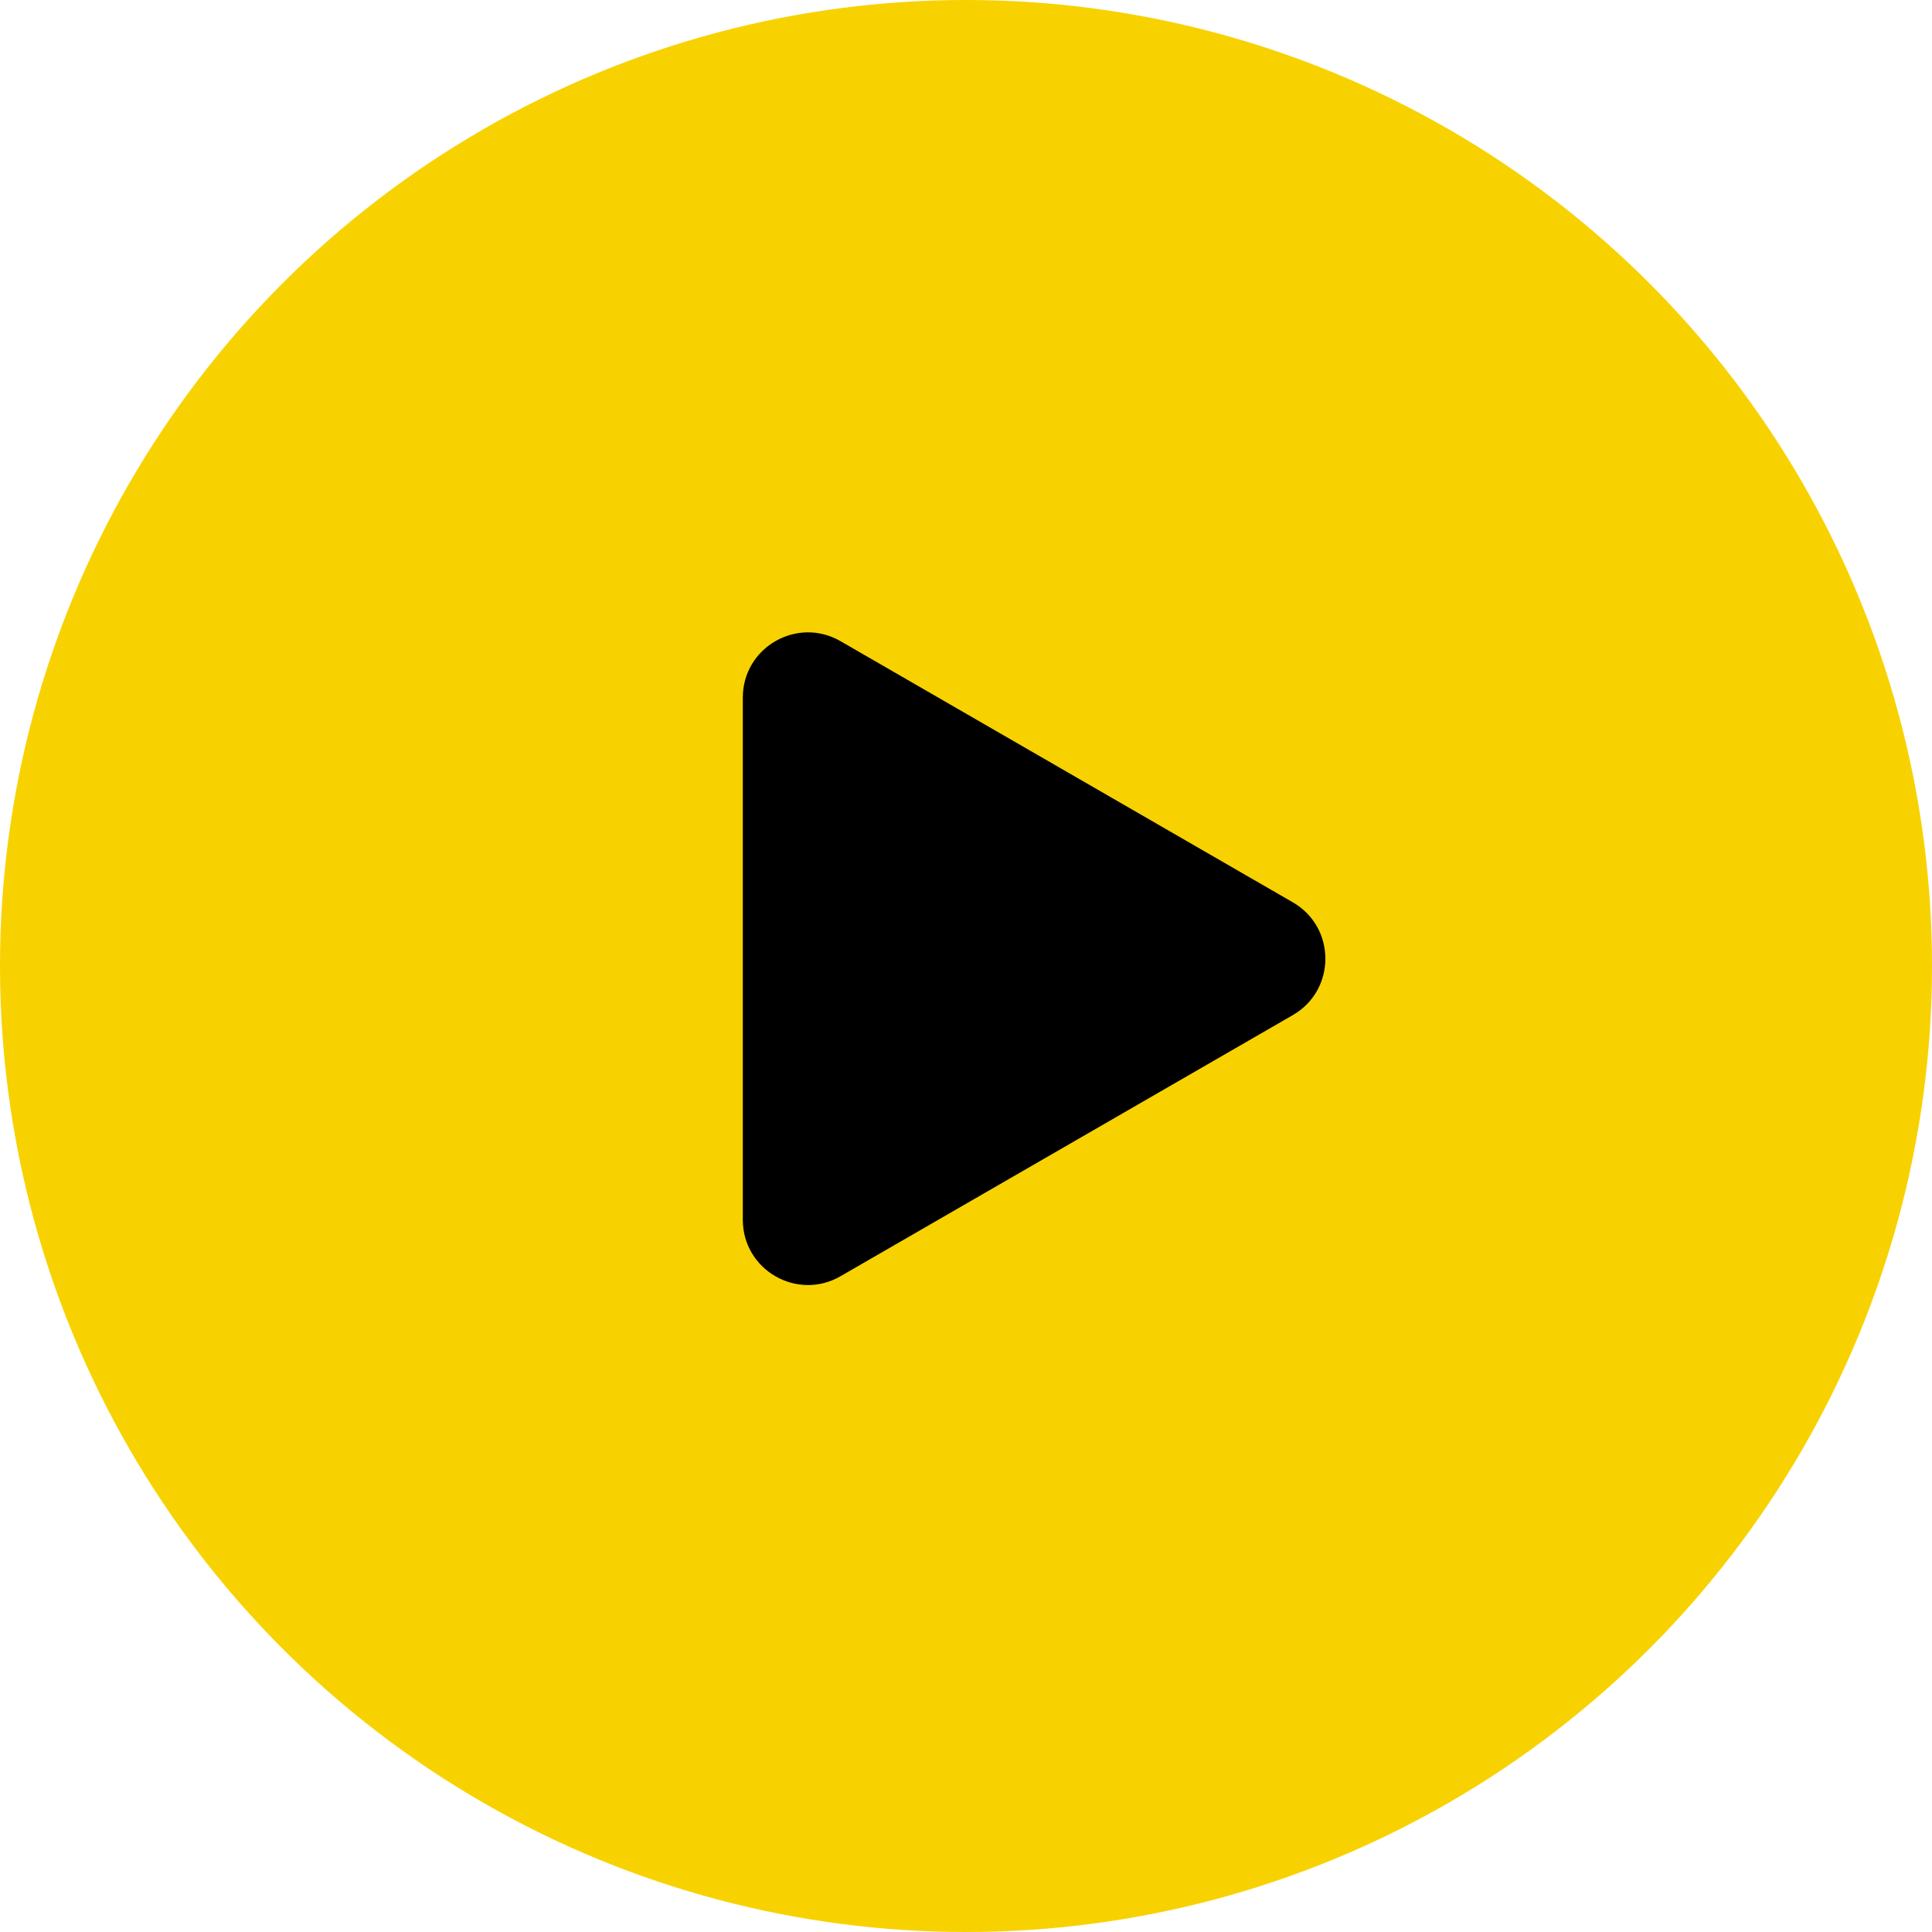
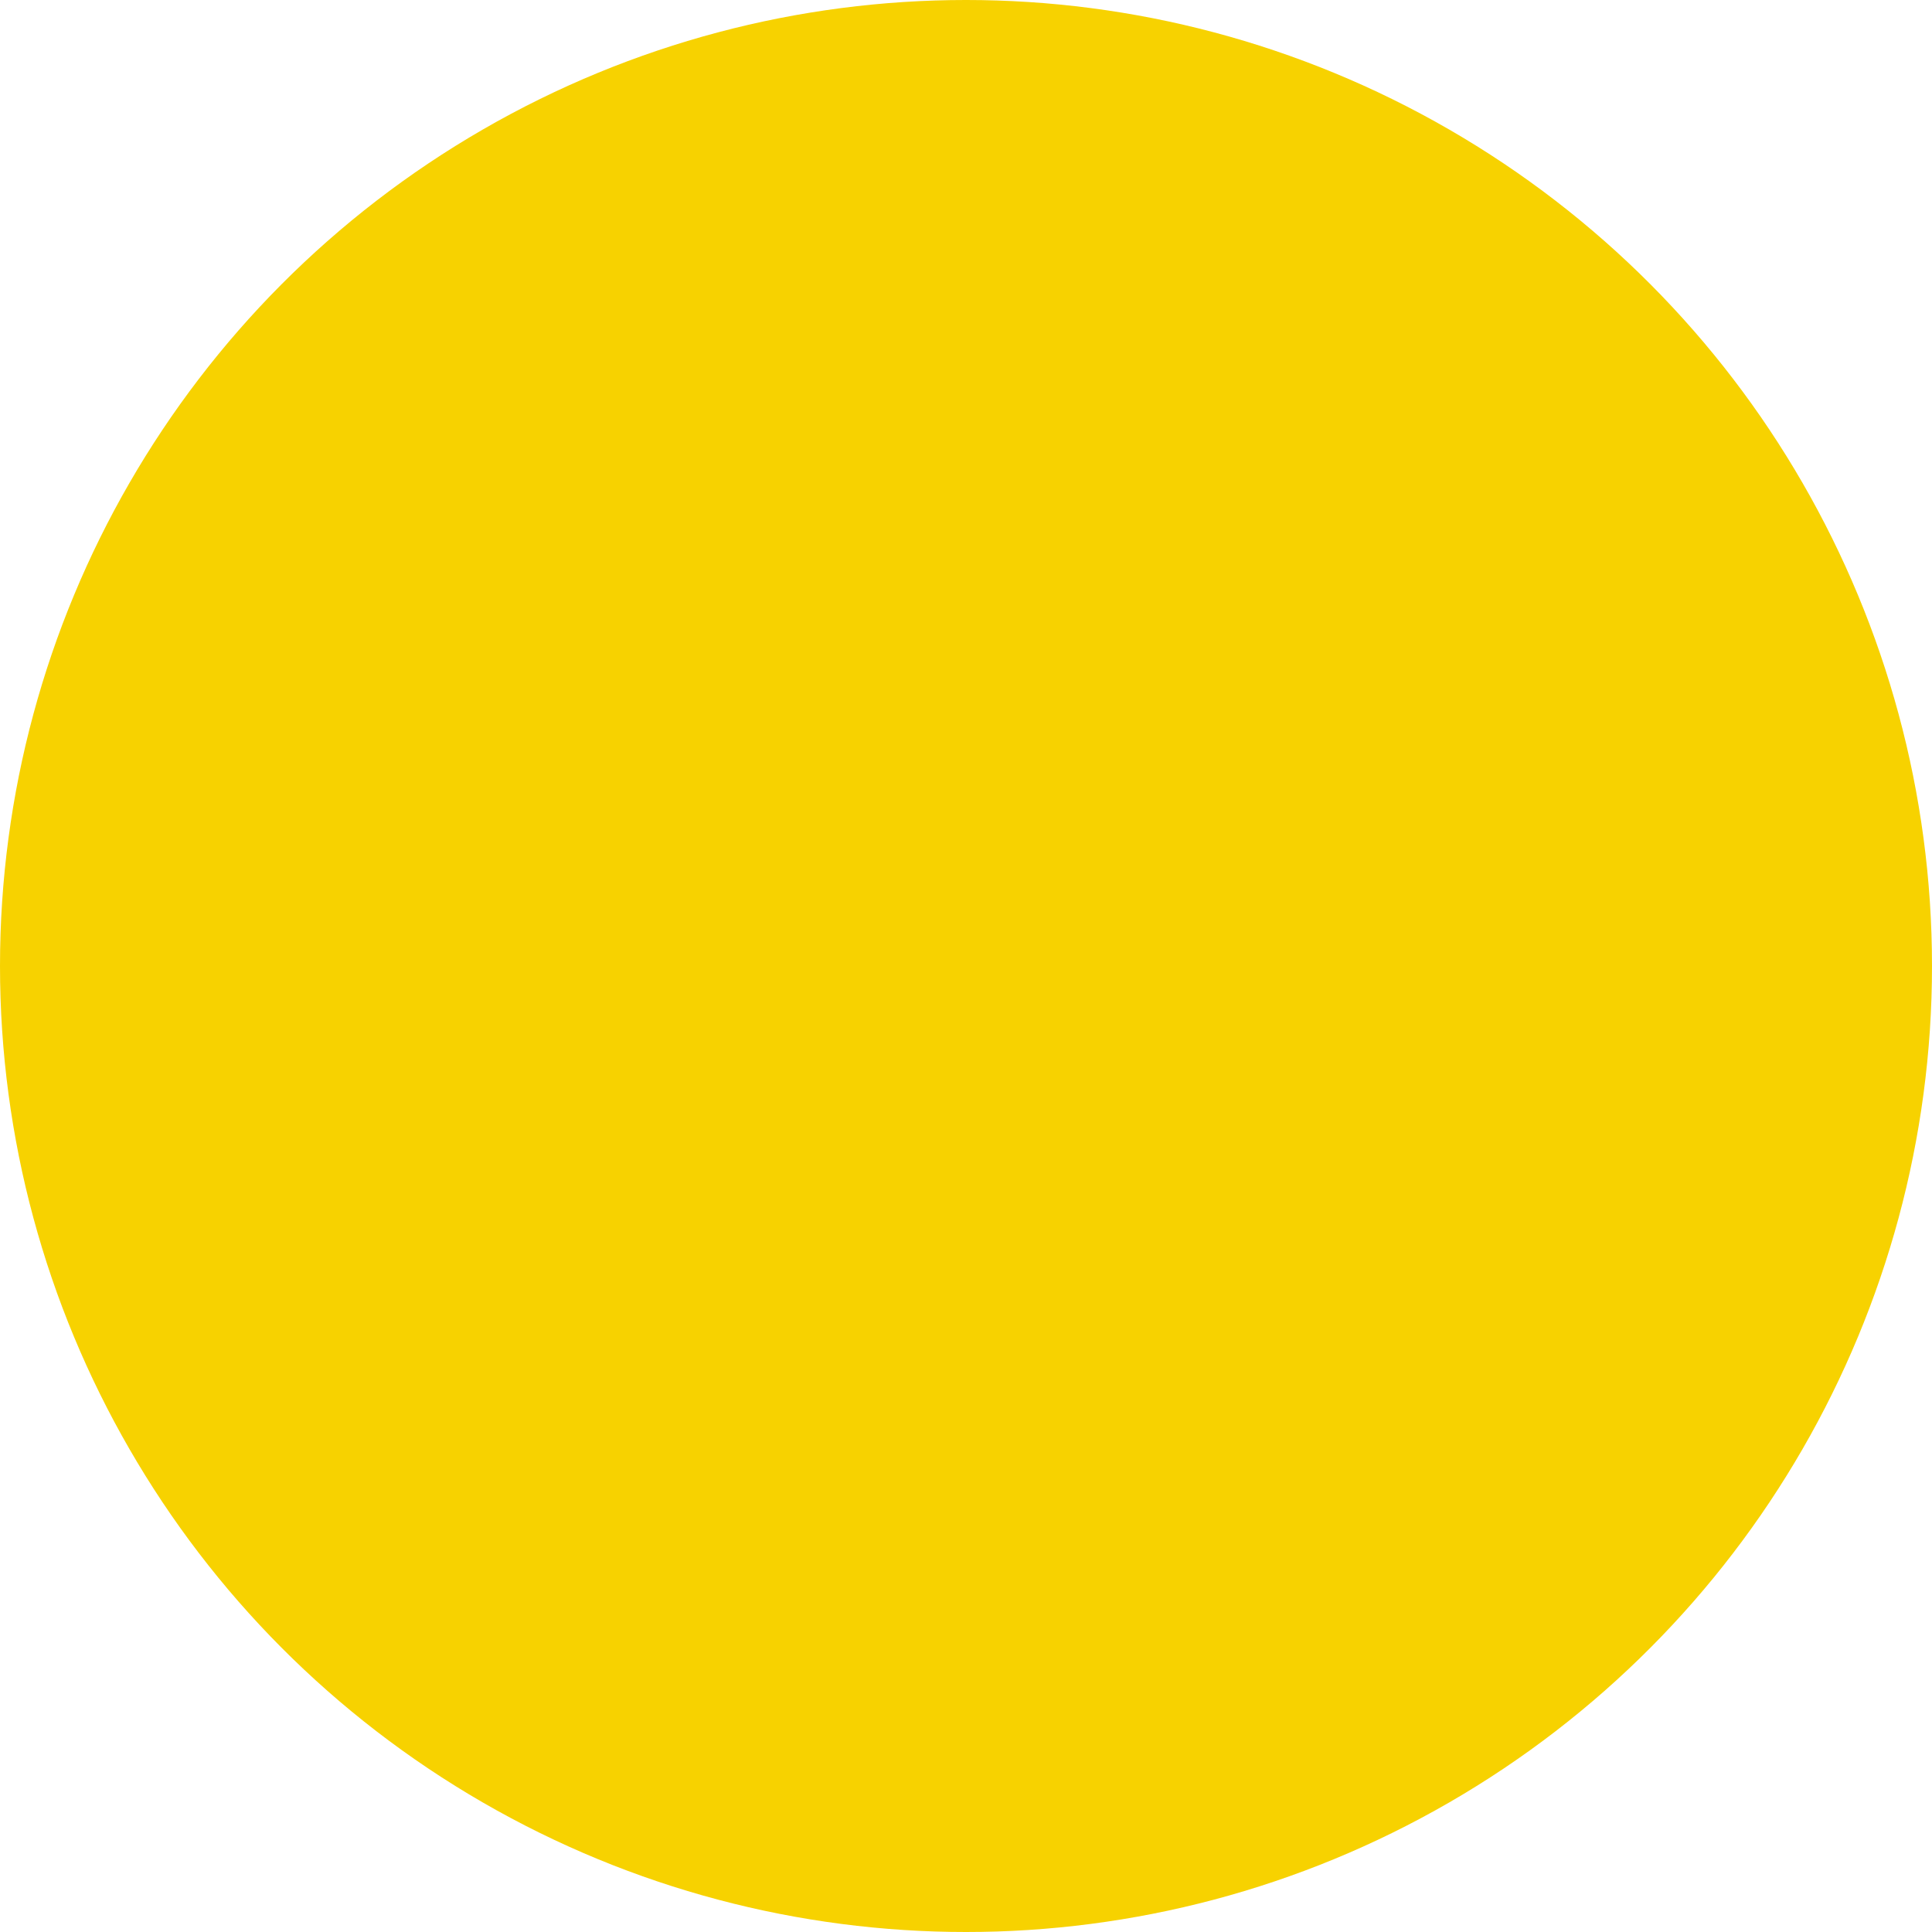
<svg xmlns="http://www.w3.org/2000/svg" width="89" height="89" viewBox="0 0 89 89" fill="none">
  <circle cx="44.5" cy="44.5" r="44.5" fill="#F7D200" />
-   <path d="M59.555 41.566C61.555 42.72 61.555 45.607 59.555 46.762L38.719 58.791C36.719 59.946 34.219 58.502 34.219 56.193V32.134C34.219 29.825 36.719 28.382 38.719 29.536L59.555 41.566Z" fill="black" />
</svg>